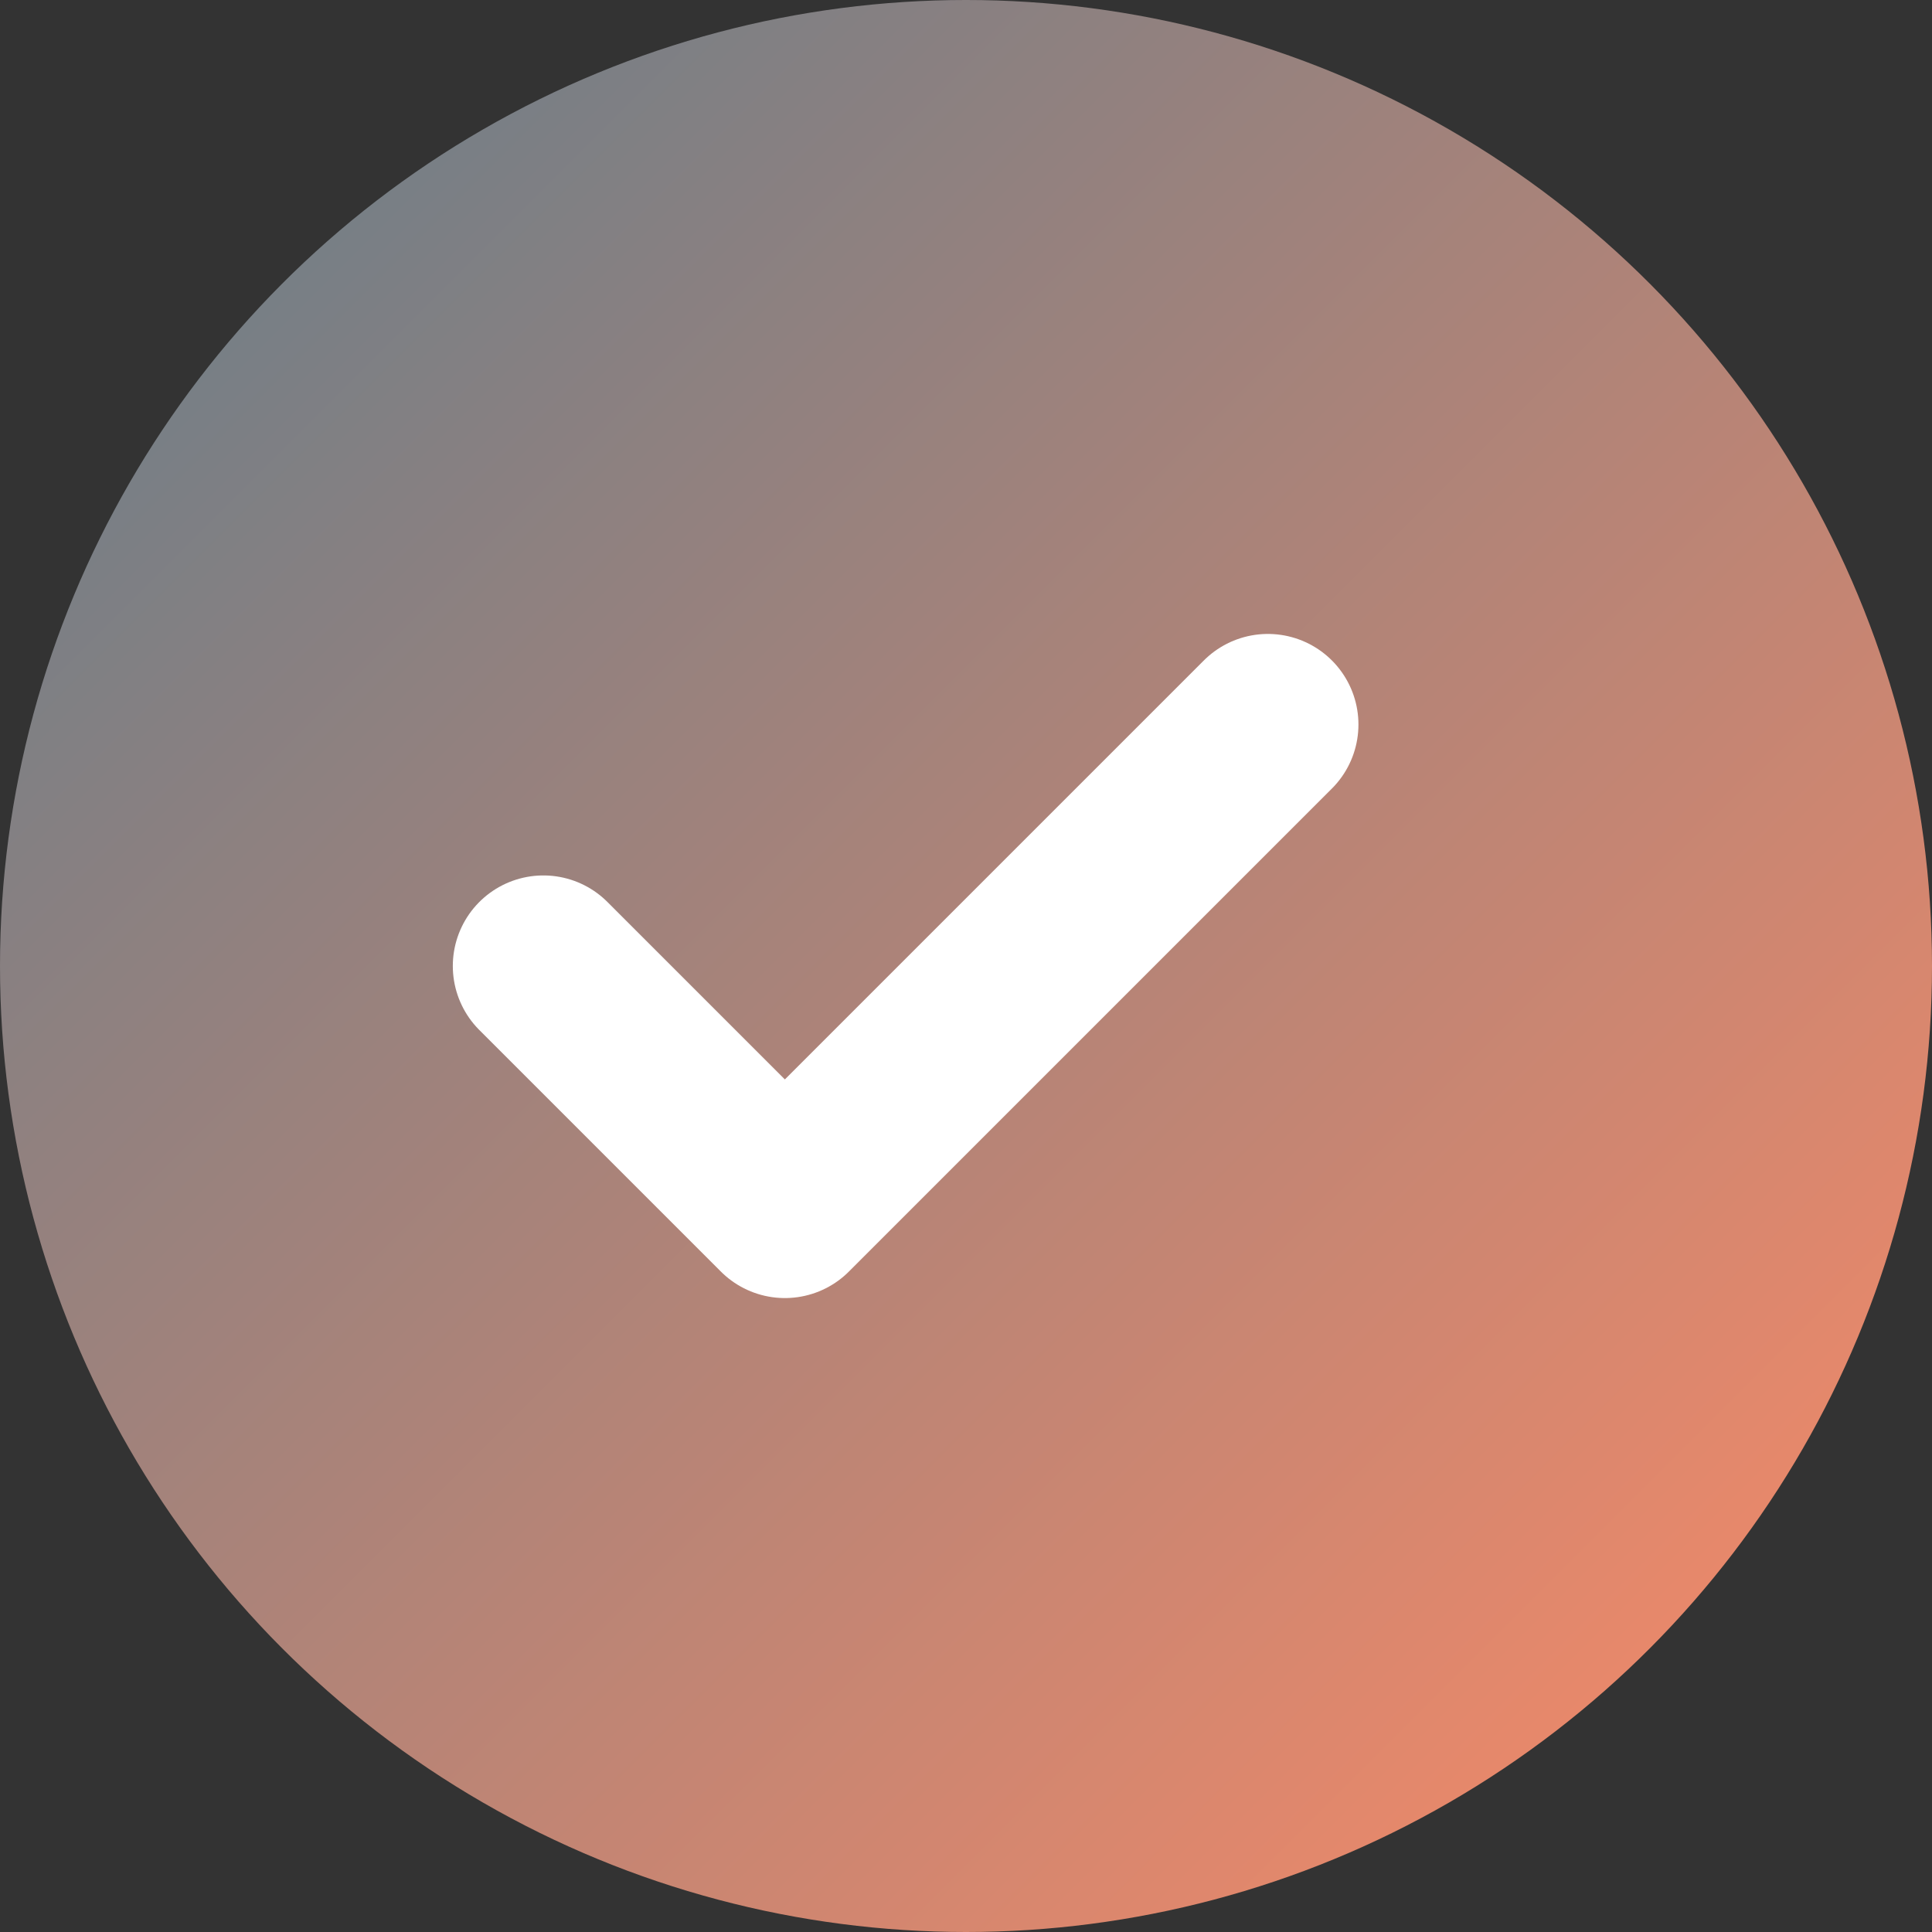
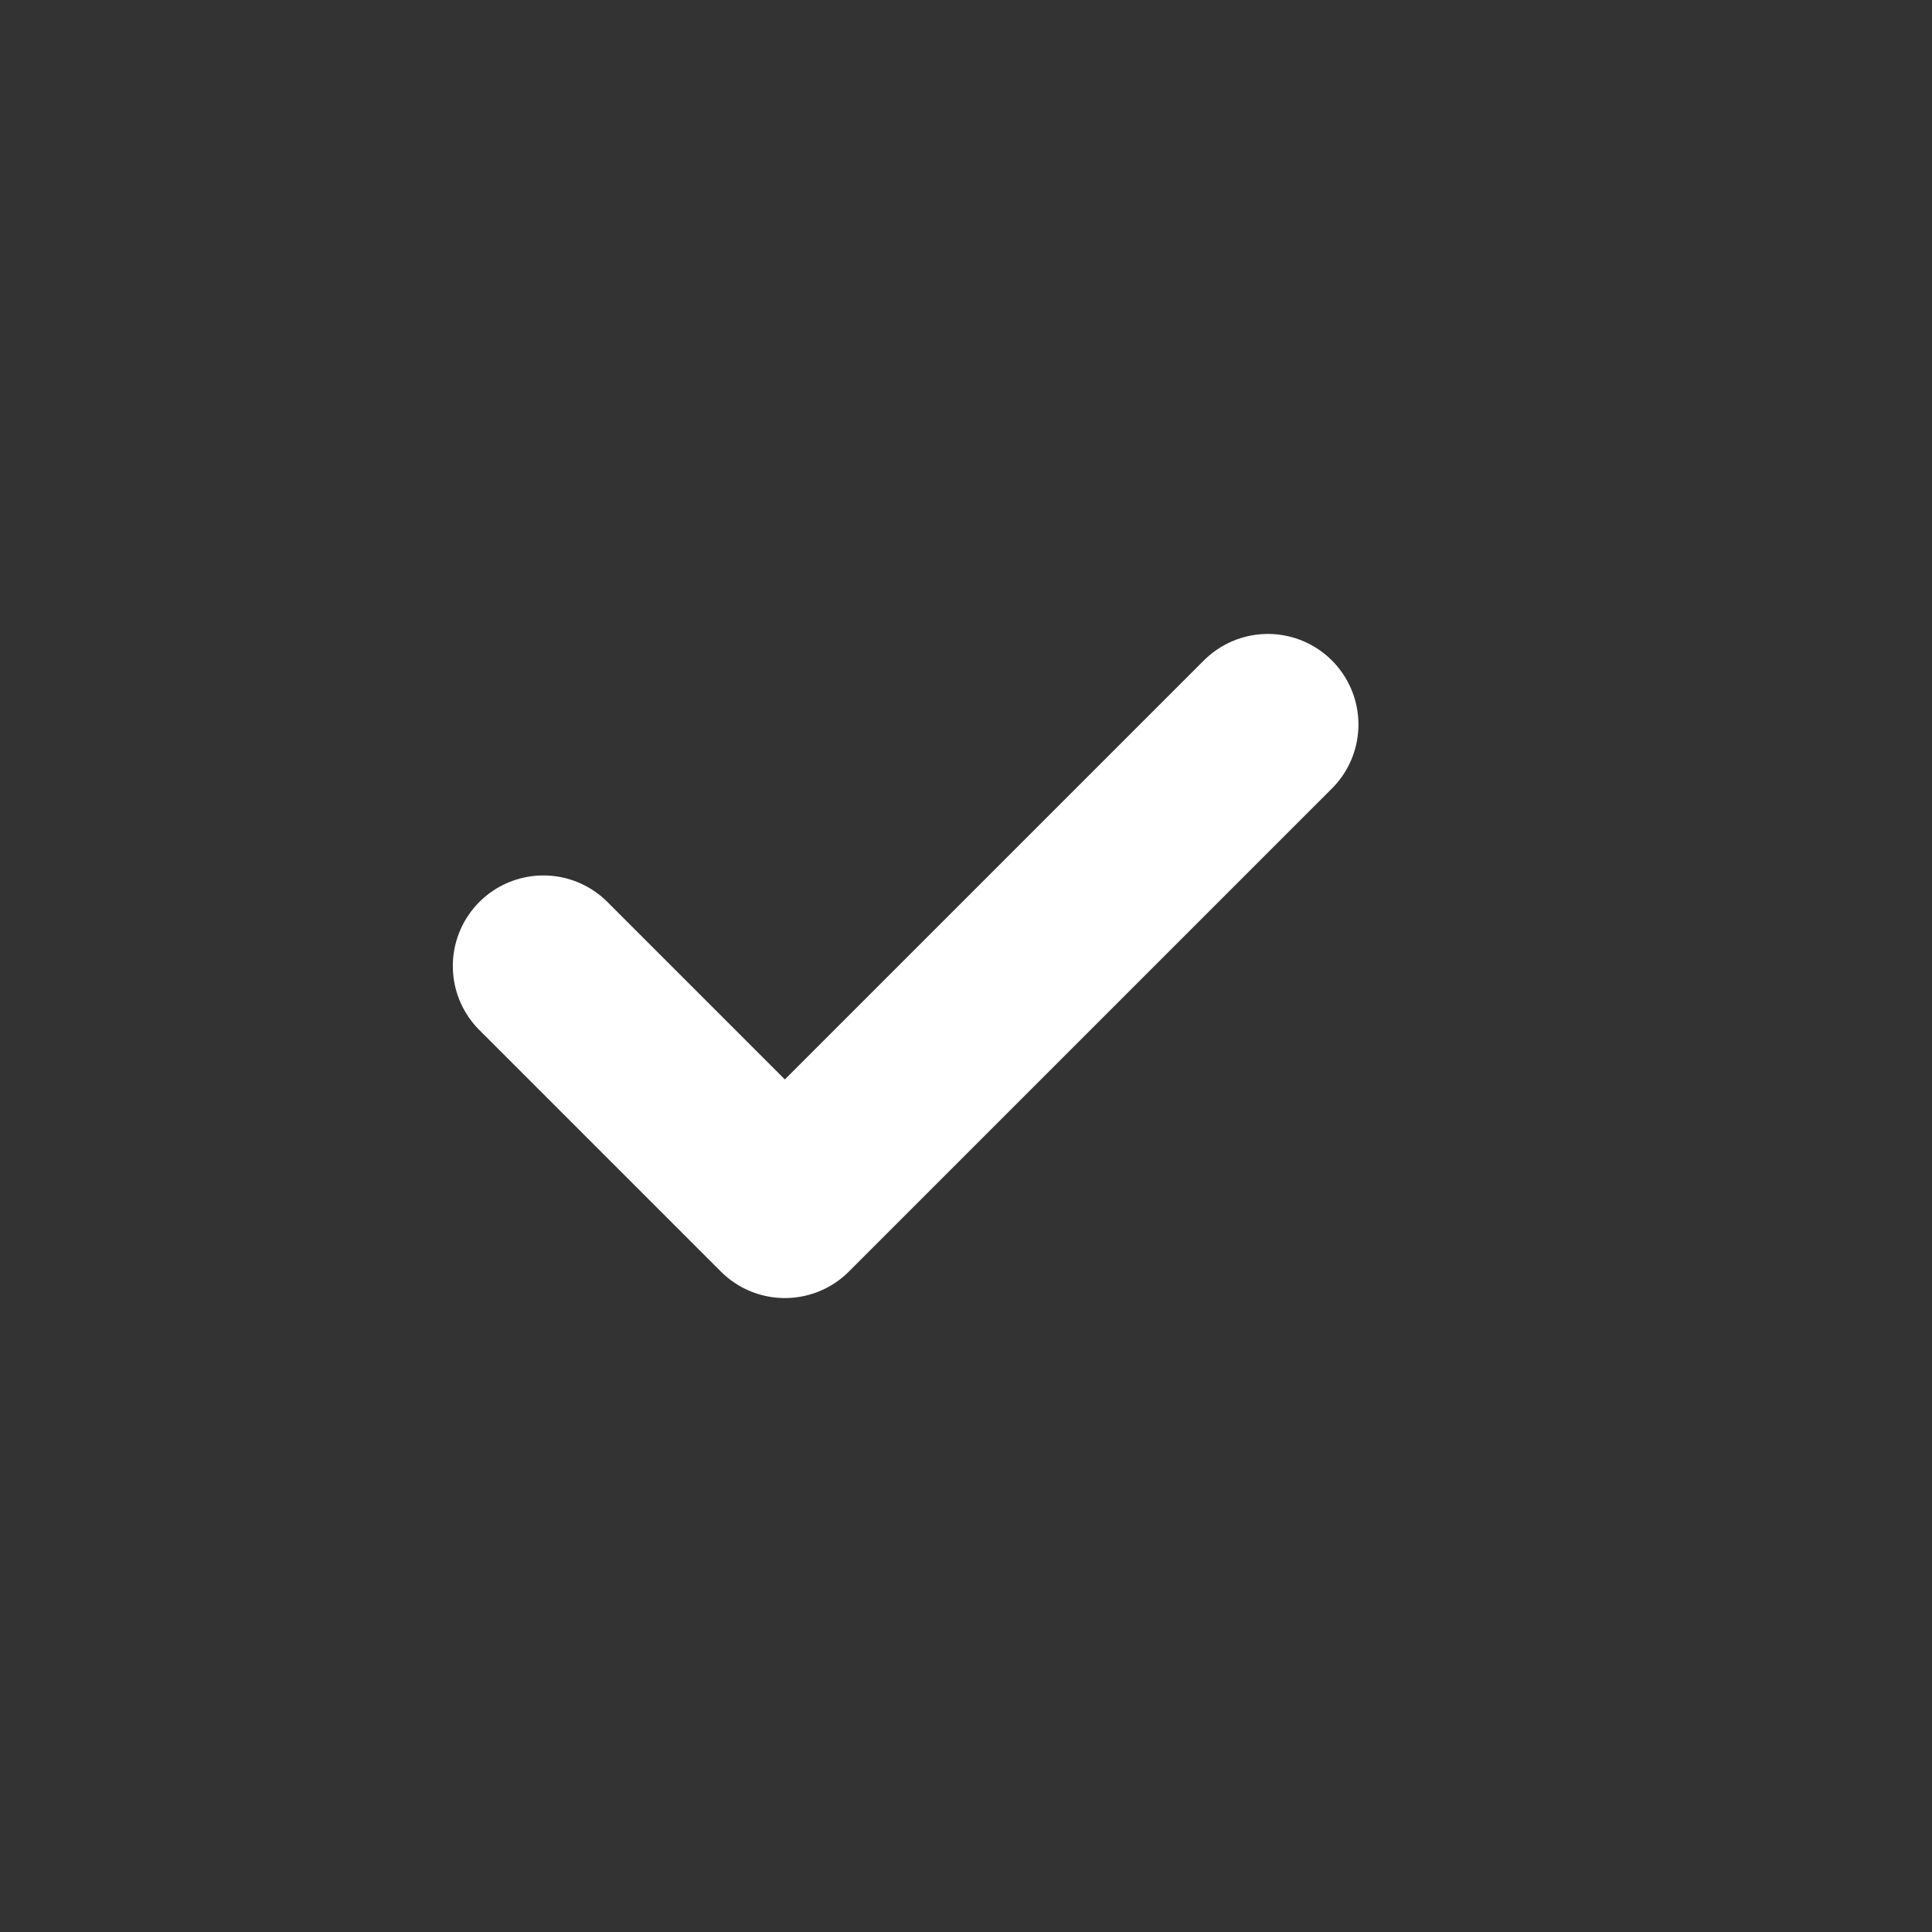
<svg xmlns="http://www.w3.org/2000/svg" width="32" height="32" viewBox="0 0 32 32" fill="none">
  <rect x="0" y="0" width="32" height="32" fill="#333333" stroke="none" />
-   <circle cx="16" cy="16" r="16" fill="url(#gradient)" />
  <path d="M9 16l4 4 8-8" stroke="white" stroke-width="3" stroke-linecap="round" stroke-linejoin="round" />
  <defs>
    <linearGradient id="gradient" x1="0%" y1="0%" x2="100%" y2="100%">
      <stop offset="0%" style="stop-color:#607D8B;stop-opacity:1" />
      <stop offset="100%" style="stop-color:#FF8A65;stop-opacity:1" />
    </linearGradient>
  </defs>
</svg>